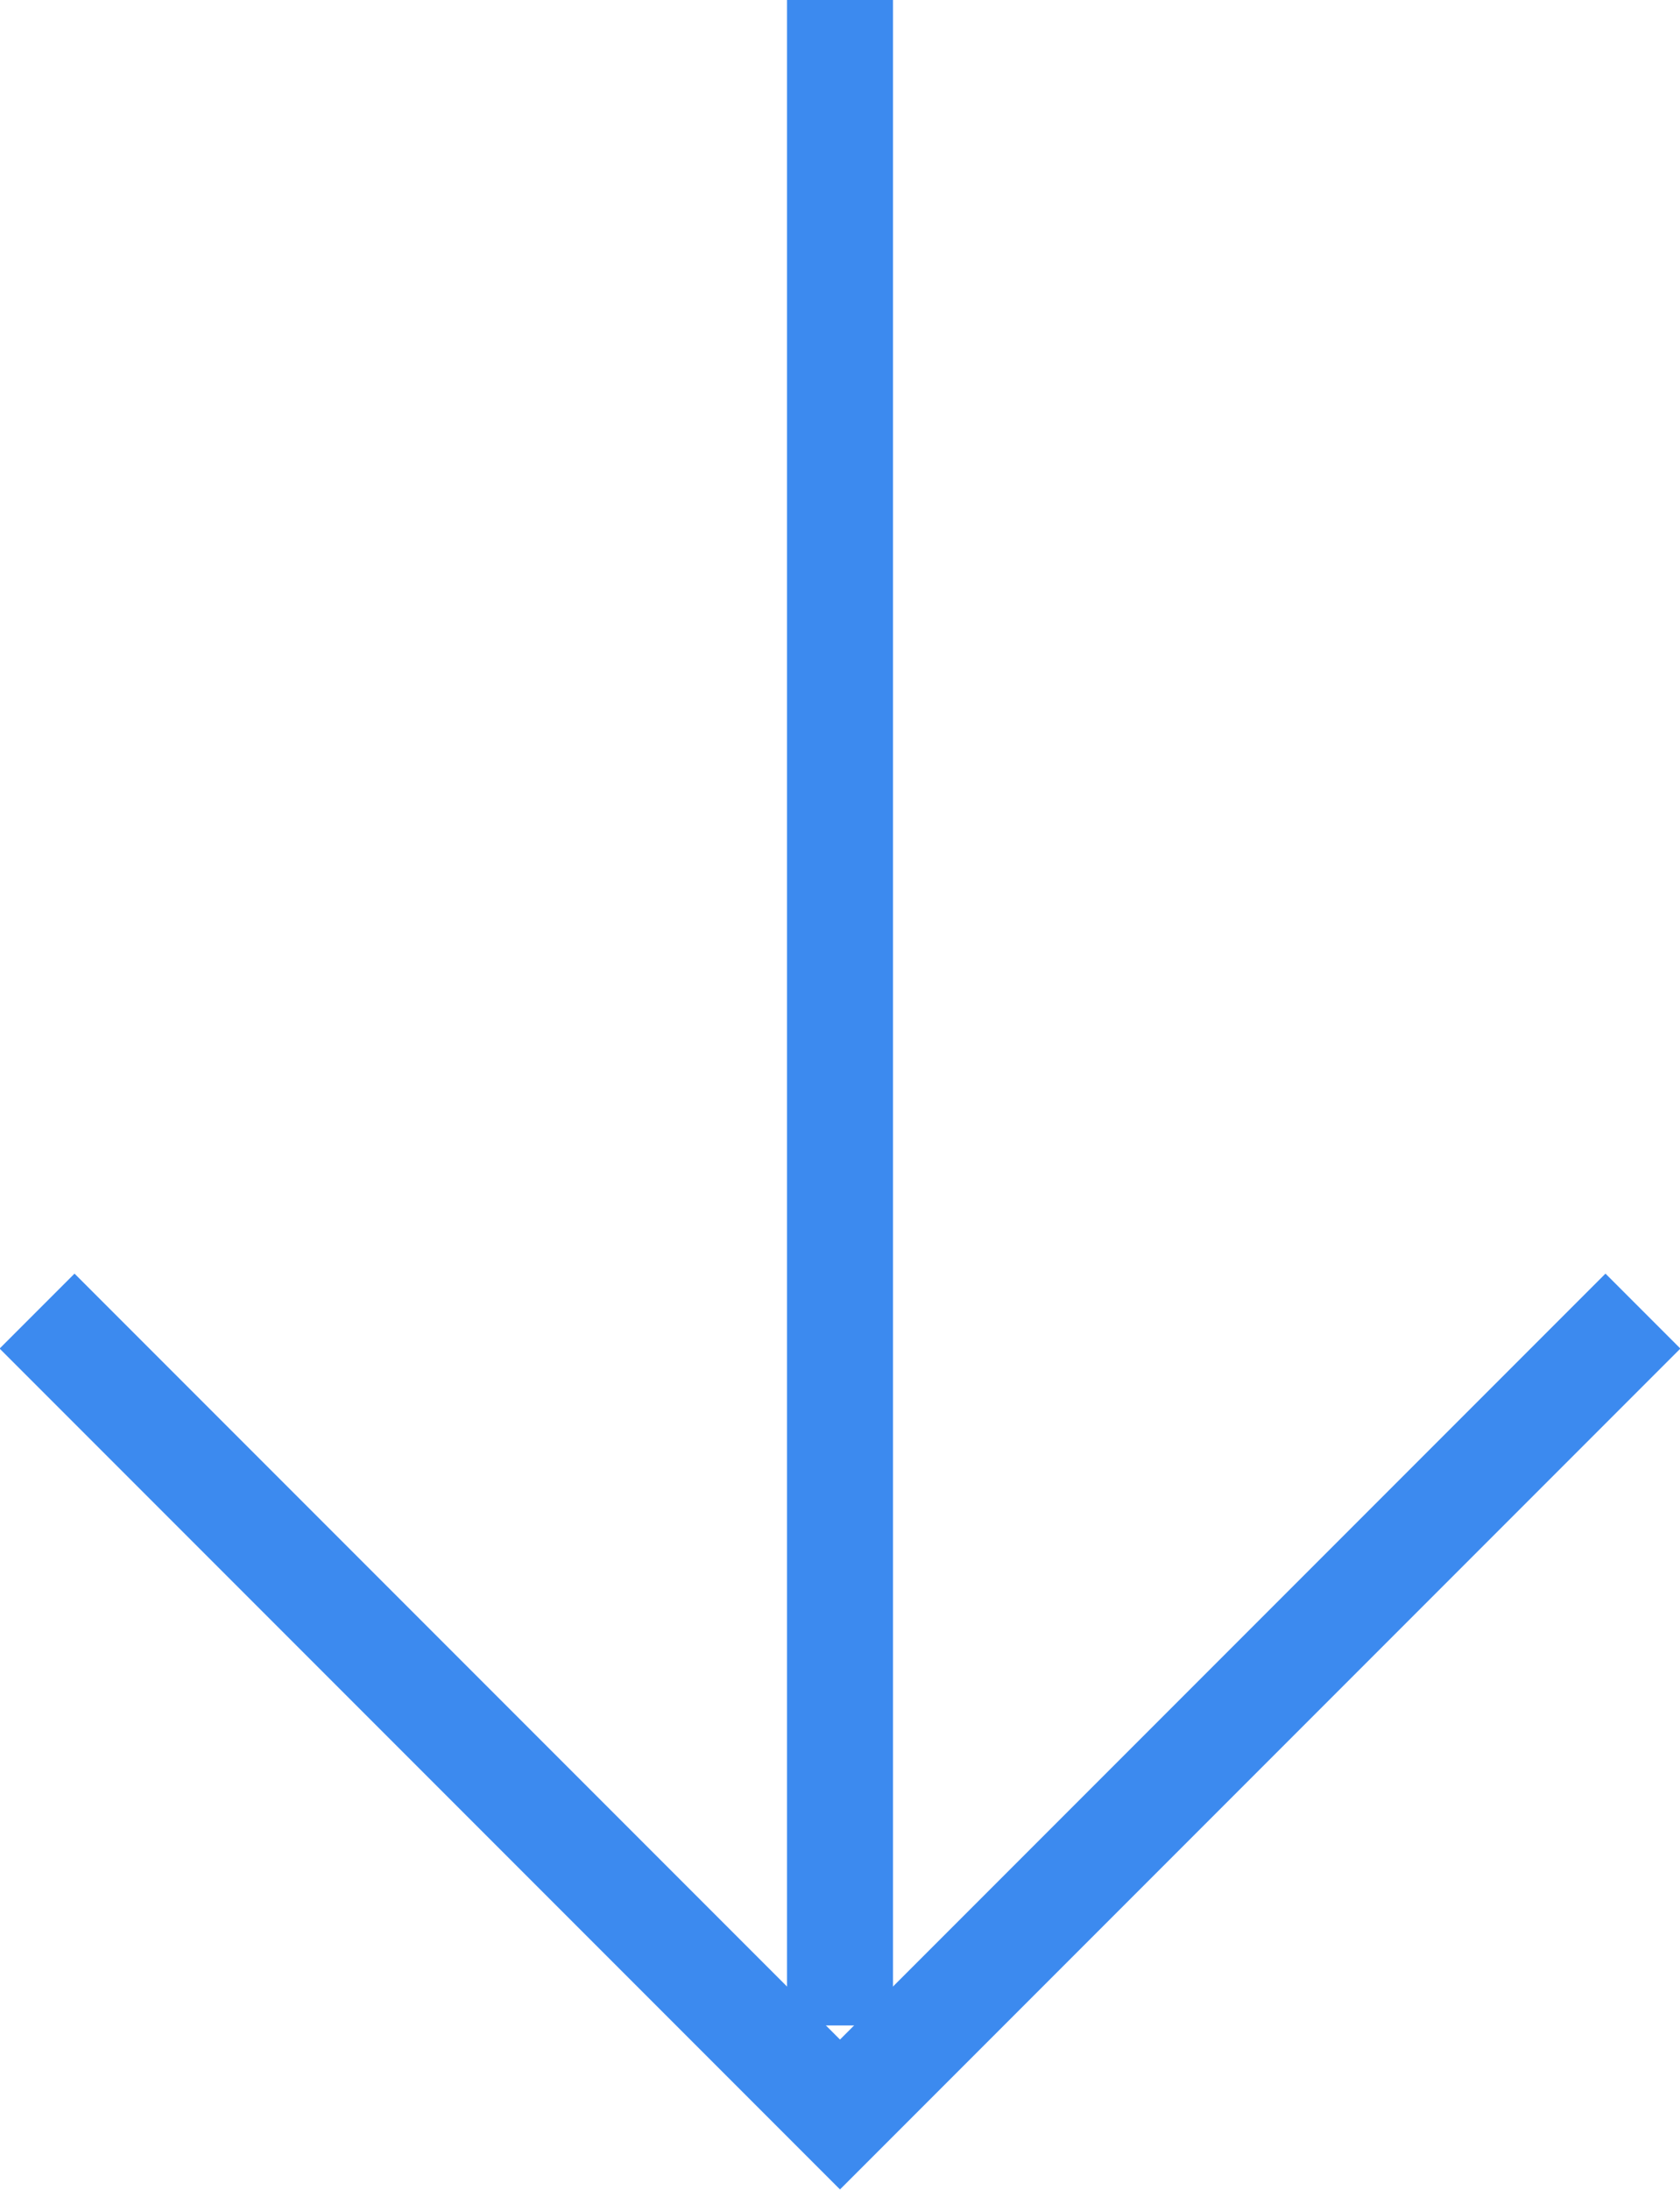
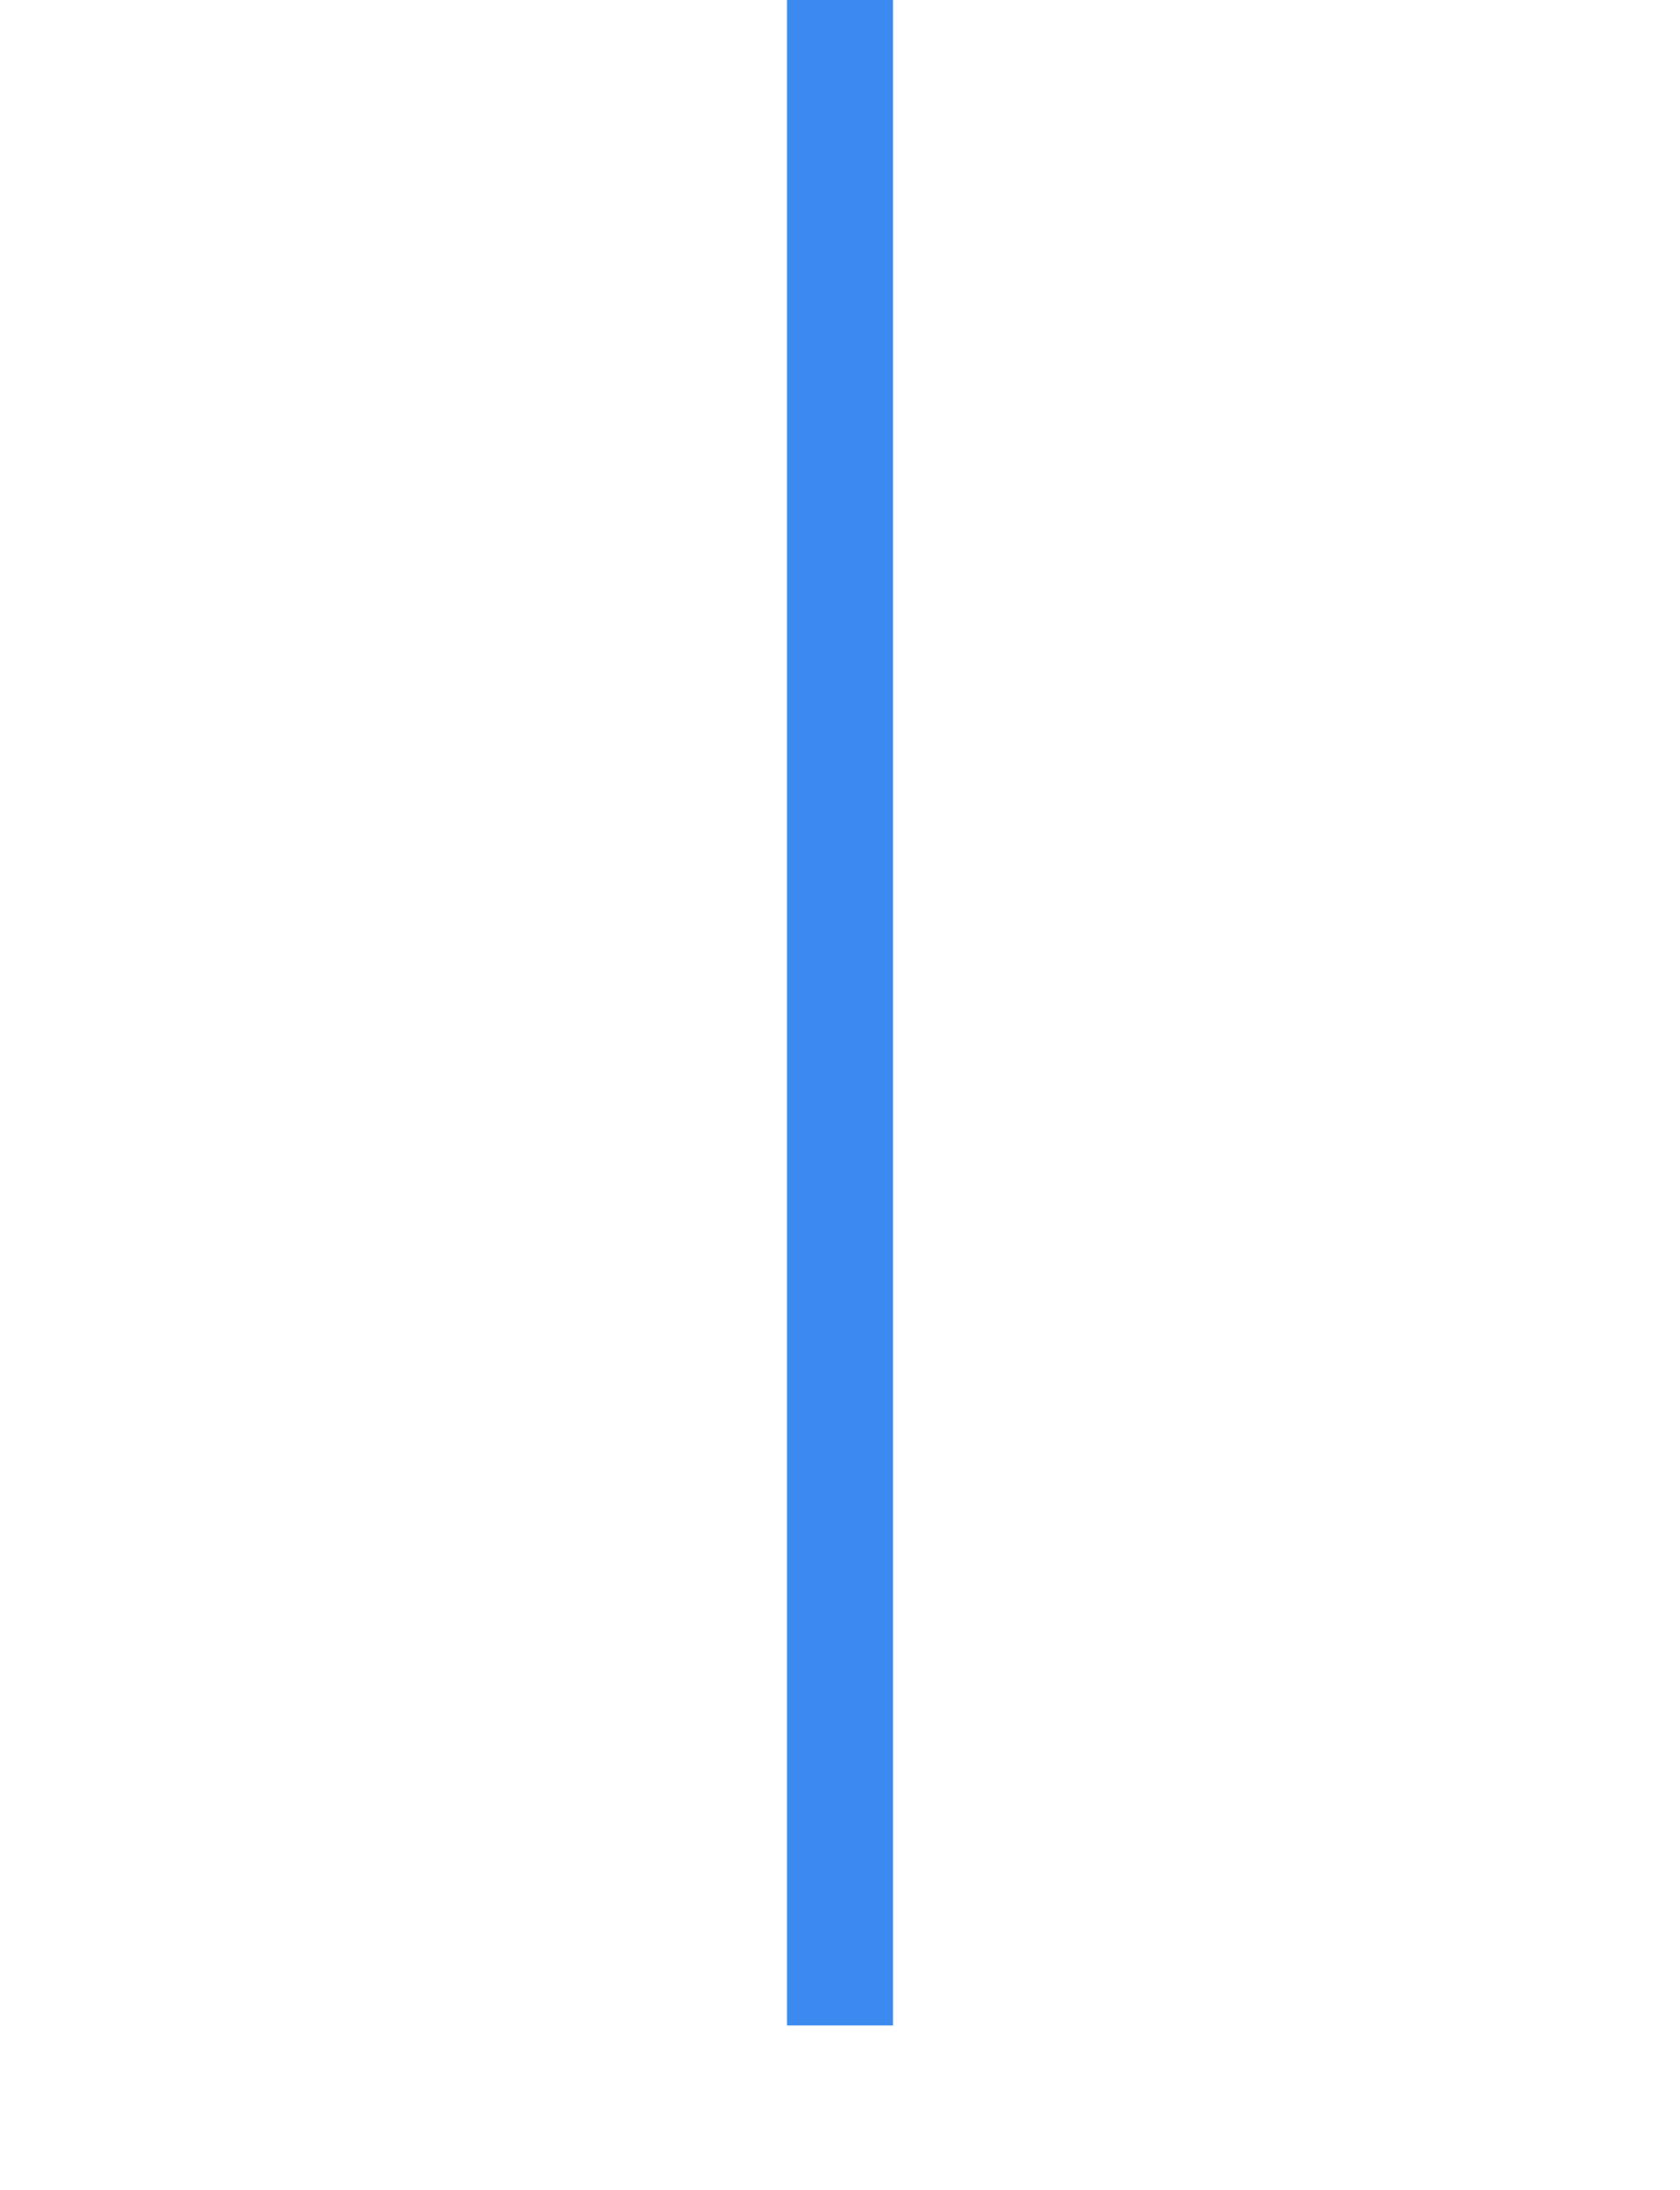
<svg xmlns="http://www.w3.org/2000/svg" id="Layer_1" data-name="Layer 1" viewBox="0 0 15.86 20.66">
  <title>small-down-arrow</title>
  <line x1="7.93" y1="19.11" x2="7.93" style="fill:none;stroke:#3c8aef;stroke-miterlimit:10" />
-   <polyline points="0.35 12.37 7.93 19.95 15.51 12.37" style="fill:none;stroke:#3c8aef;stroke-miterlimit:10" />
</svg>